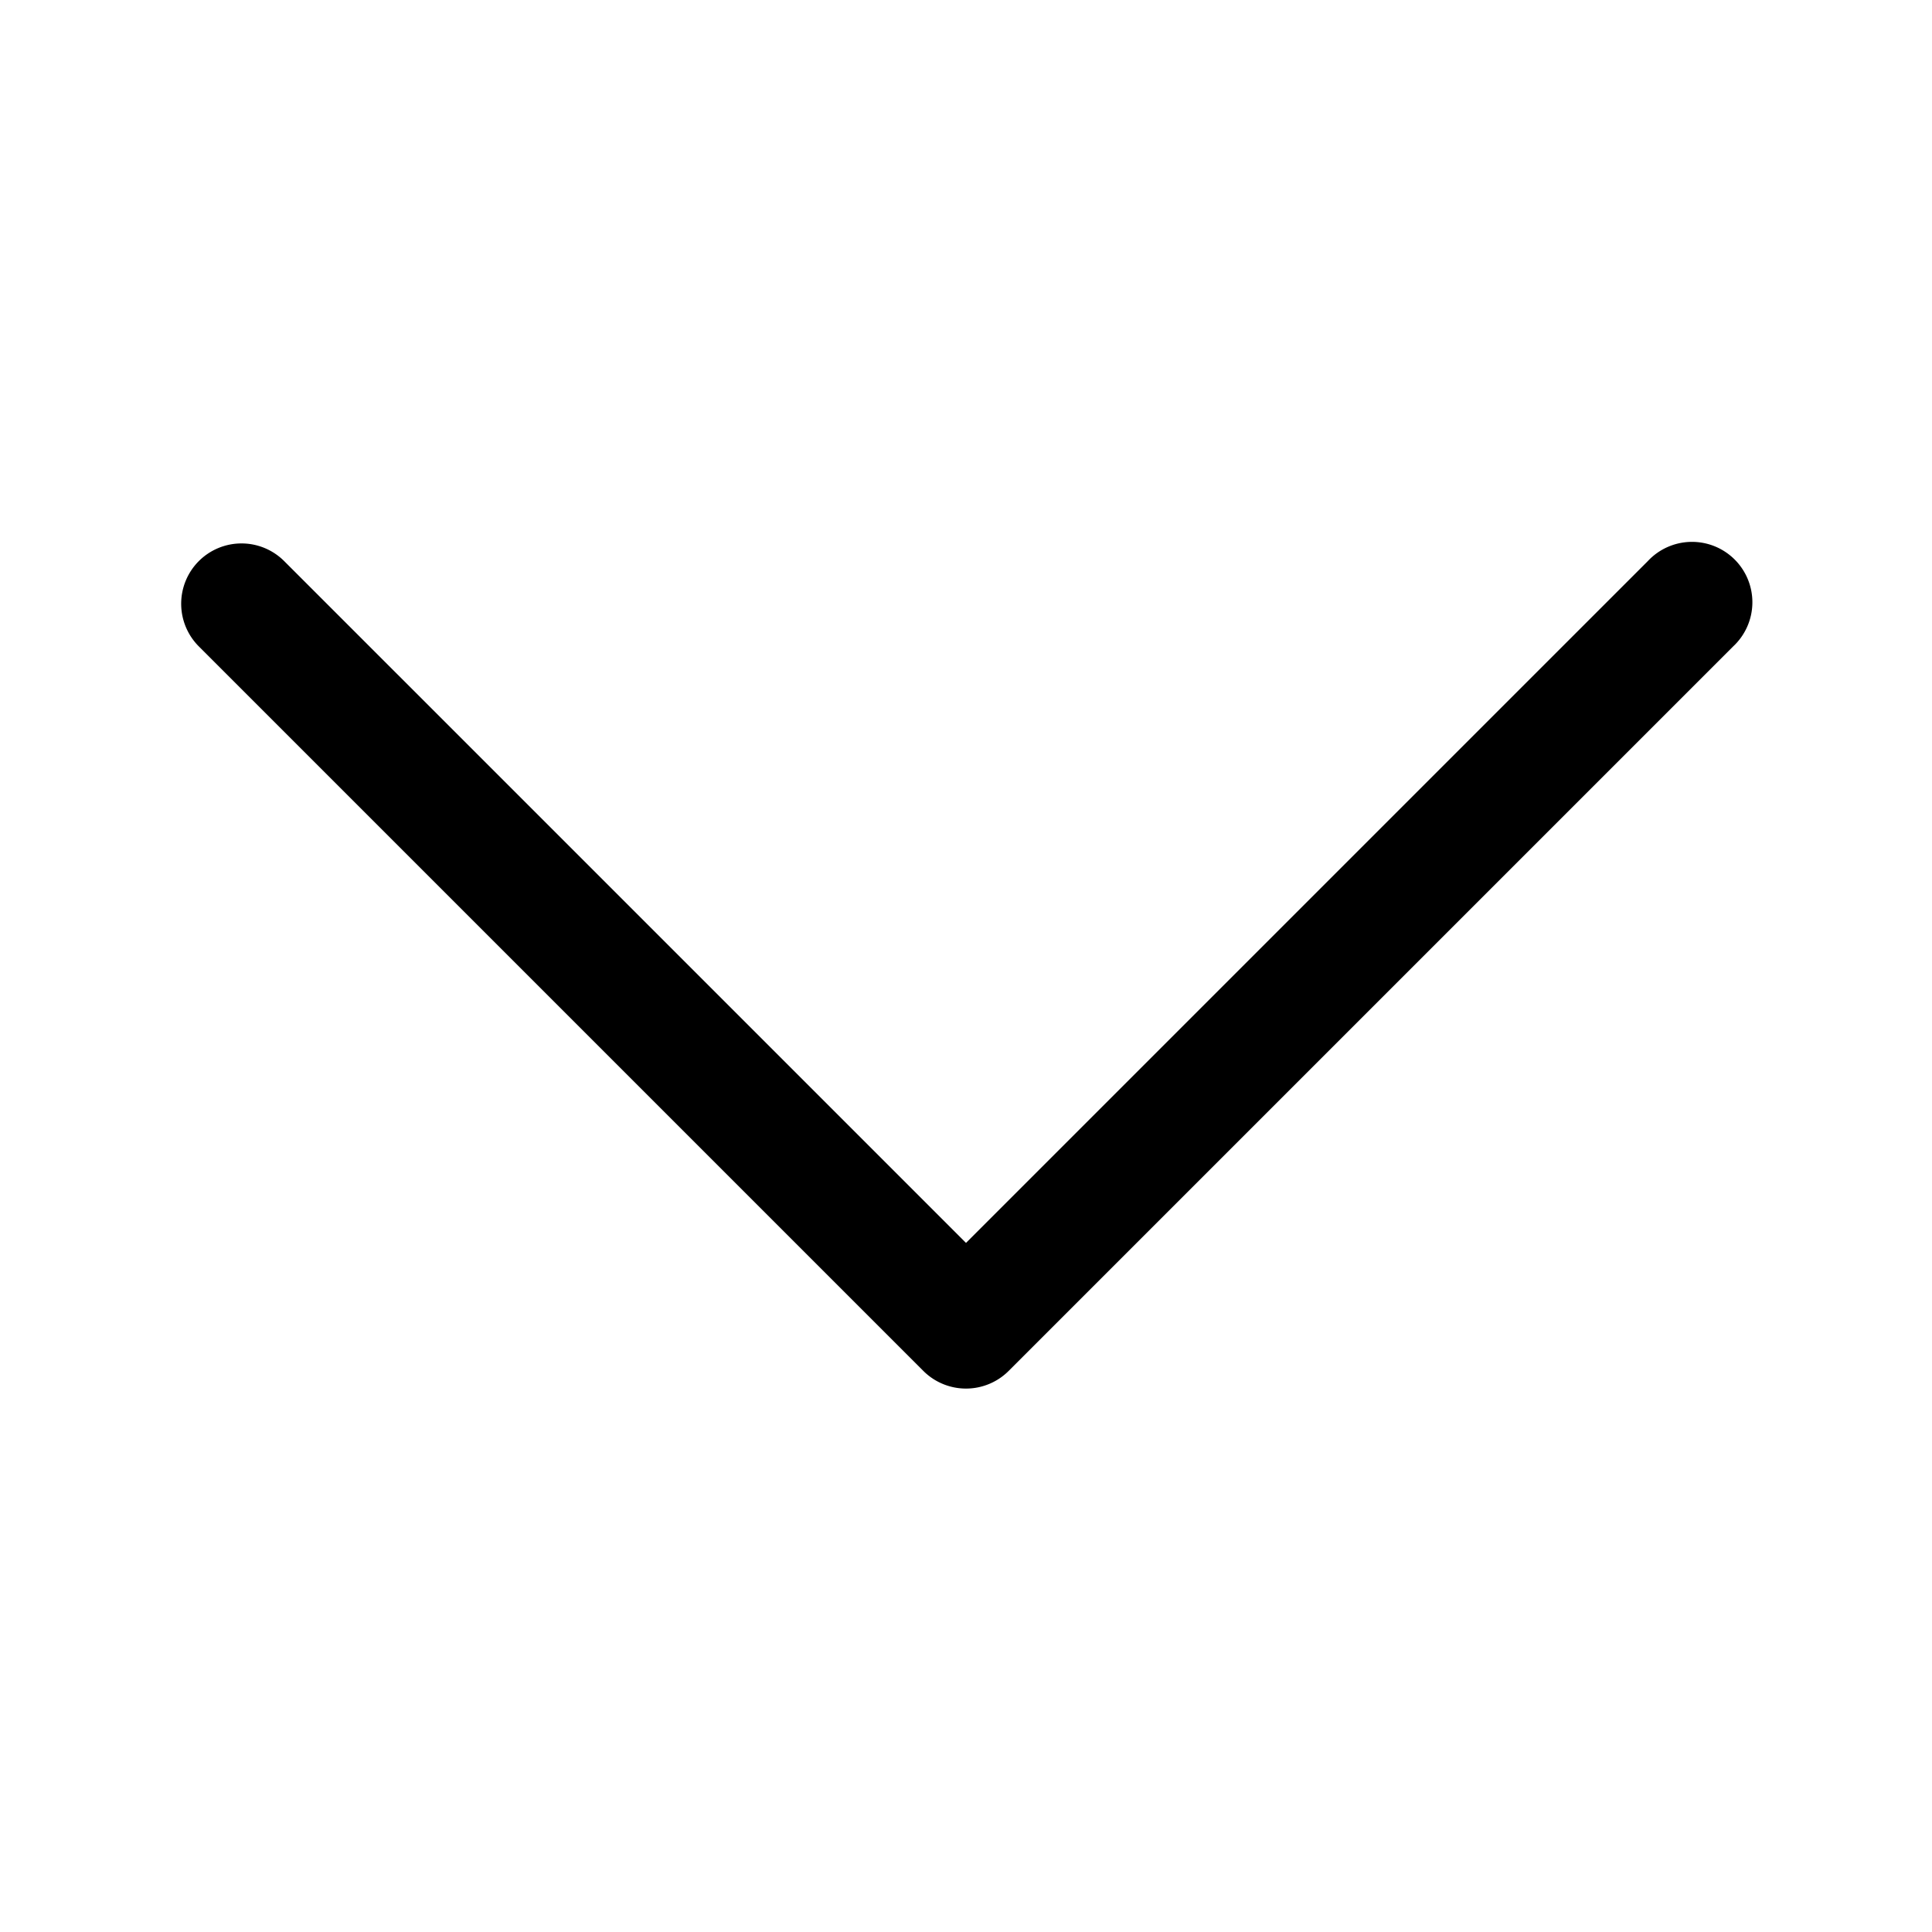
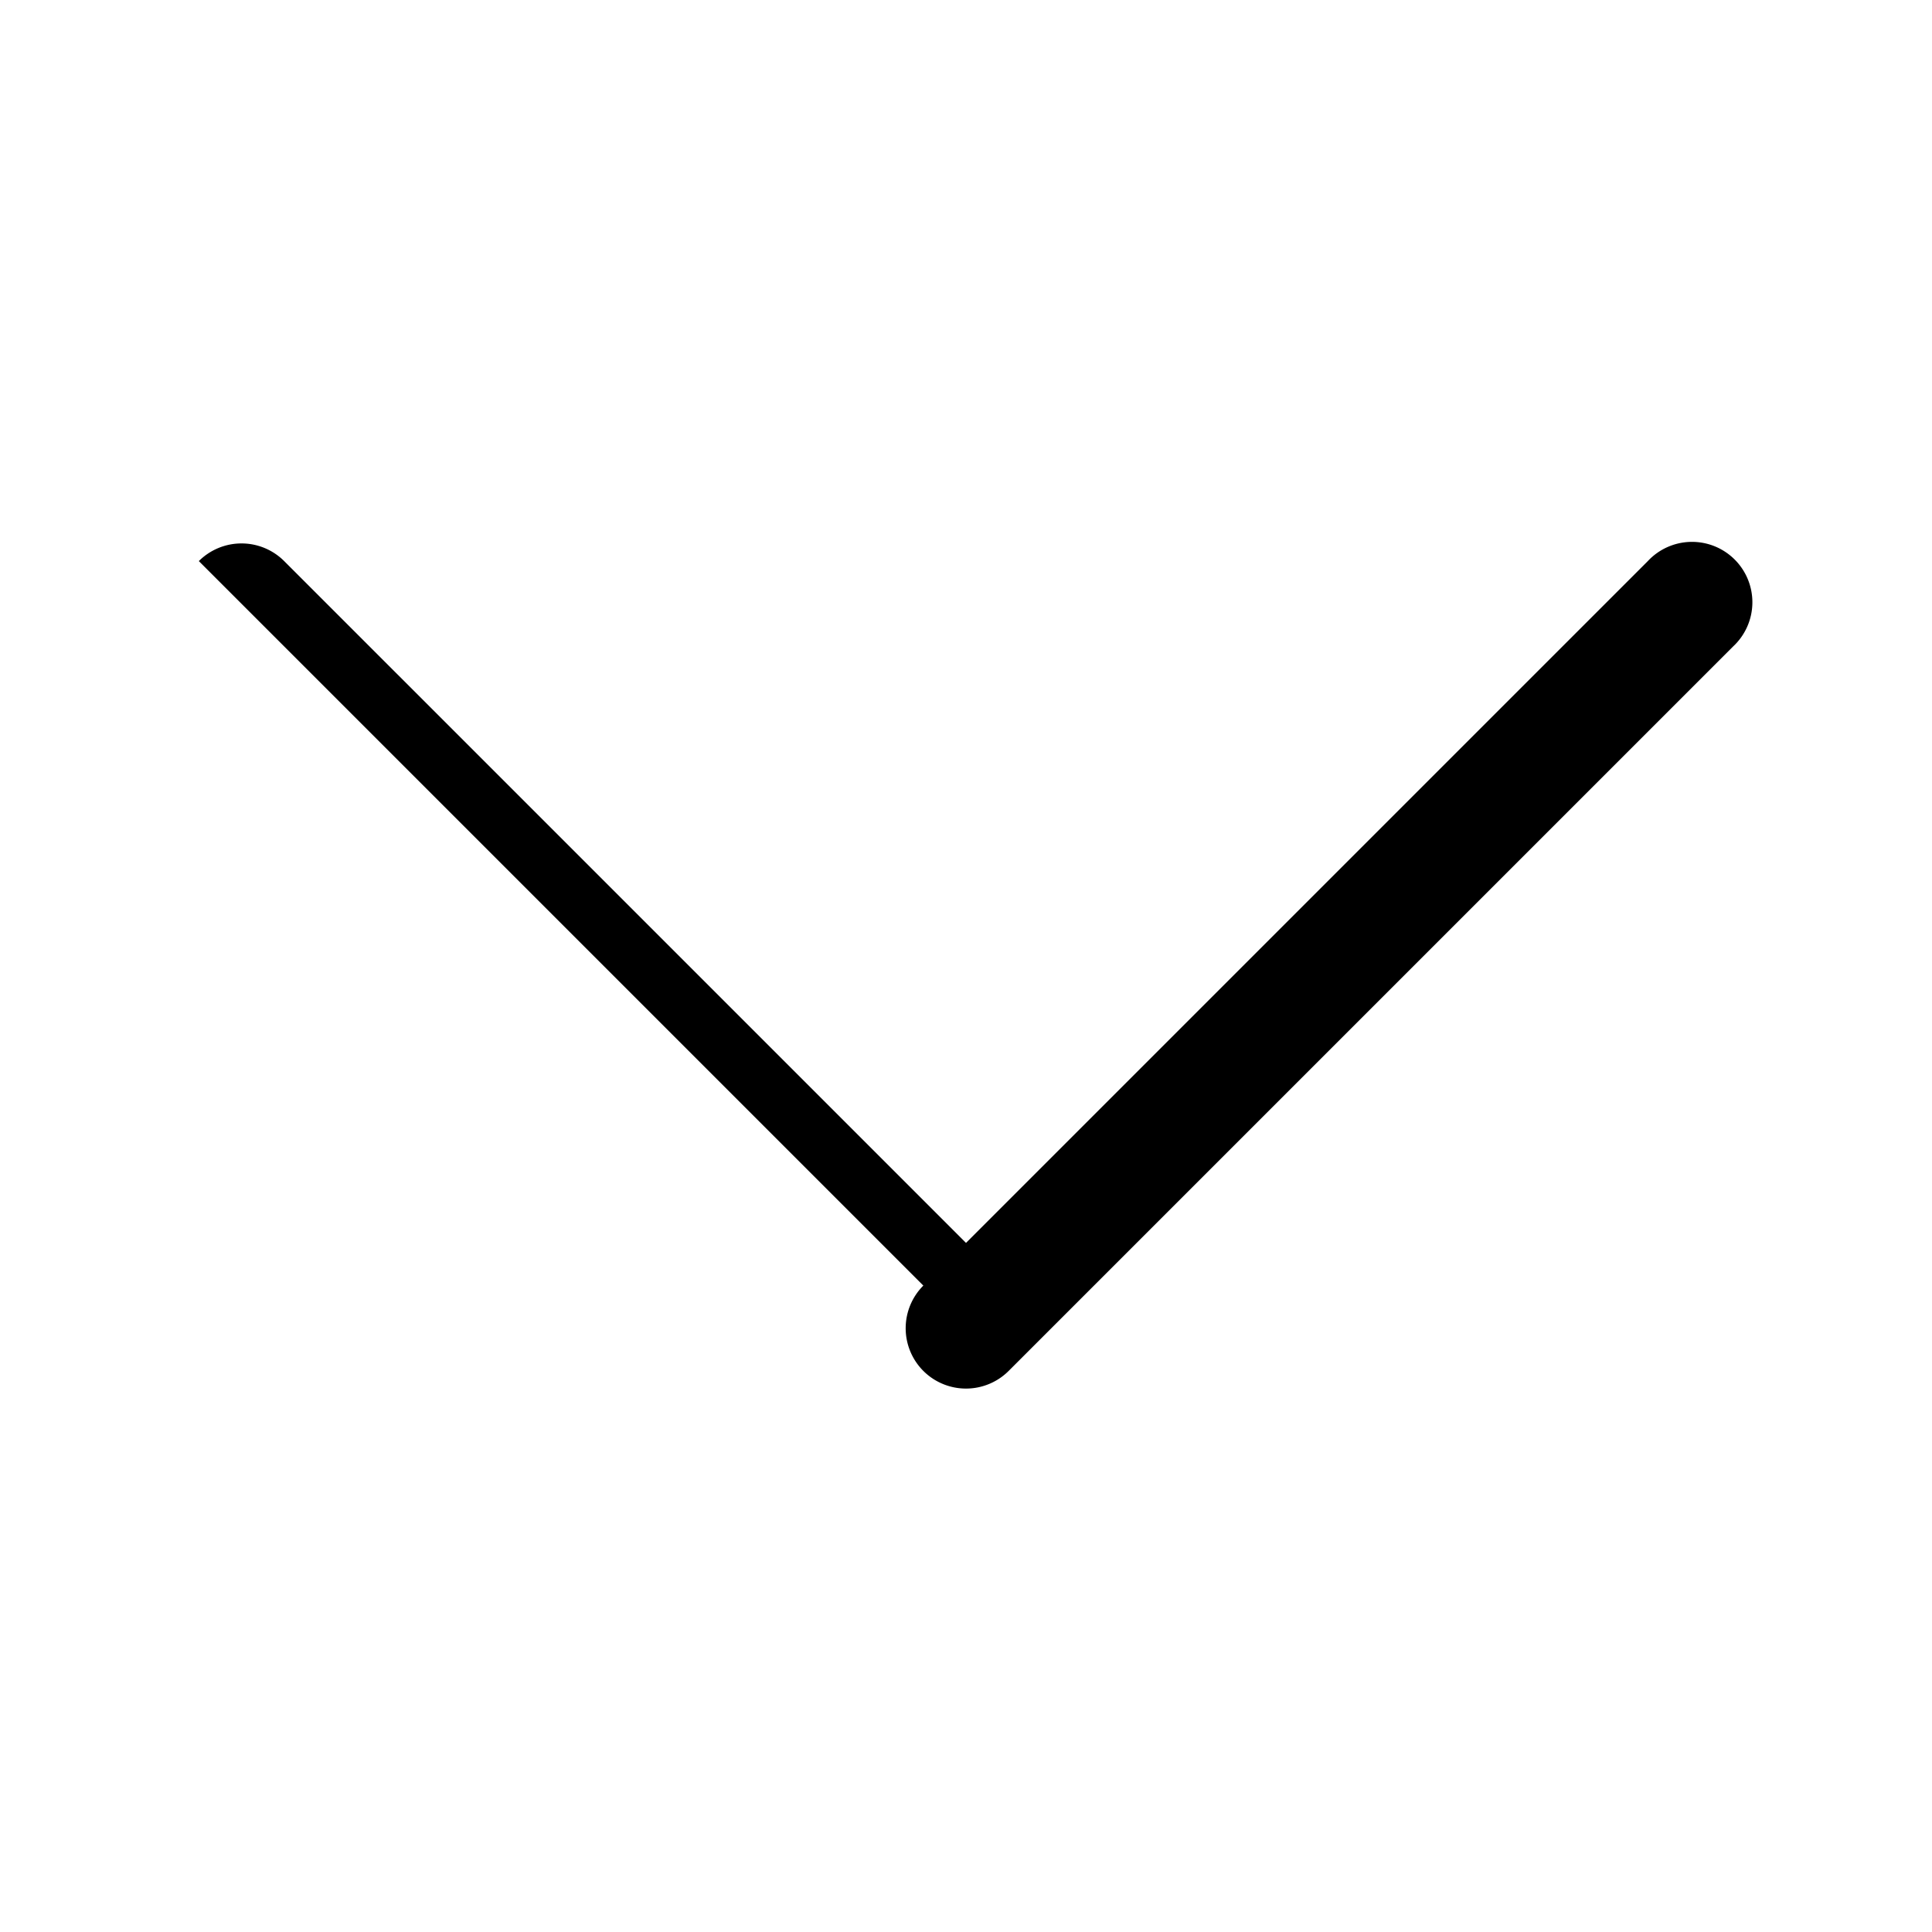
<svg xmlns="http://www.w3.org/2000/svg" width="24" height="24" fill="none">
-   <path fill="#000" fill-rule="evenodd" d="M2.47 6.97a.75.75 0 0 1 1.06 0L12 15.44l8.47-8.47a.75.75 0 1 1 1.06 1.06l-9 9a.75.75 0 0 1-1.06 0l-9-9a.75.75 0 0 1 0-1.06" clip-rule="evenodd" />
+   <path fill="#000" fill-rule="evenodd" d="M2.47 6.97a.75.75 0 0 1 1.06 0L12 15.44l8.47-8.47a.75.75 0 1 1 1.06 1.06l-9 9a.75.75 0 0 1-1.06 0a.75.75 0 0 1 0-1.06" clip-rule="evenodd" />
</svg>